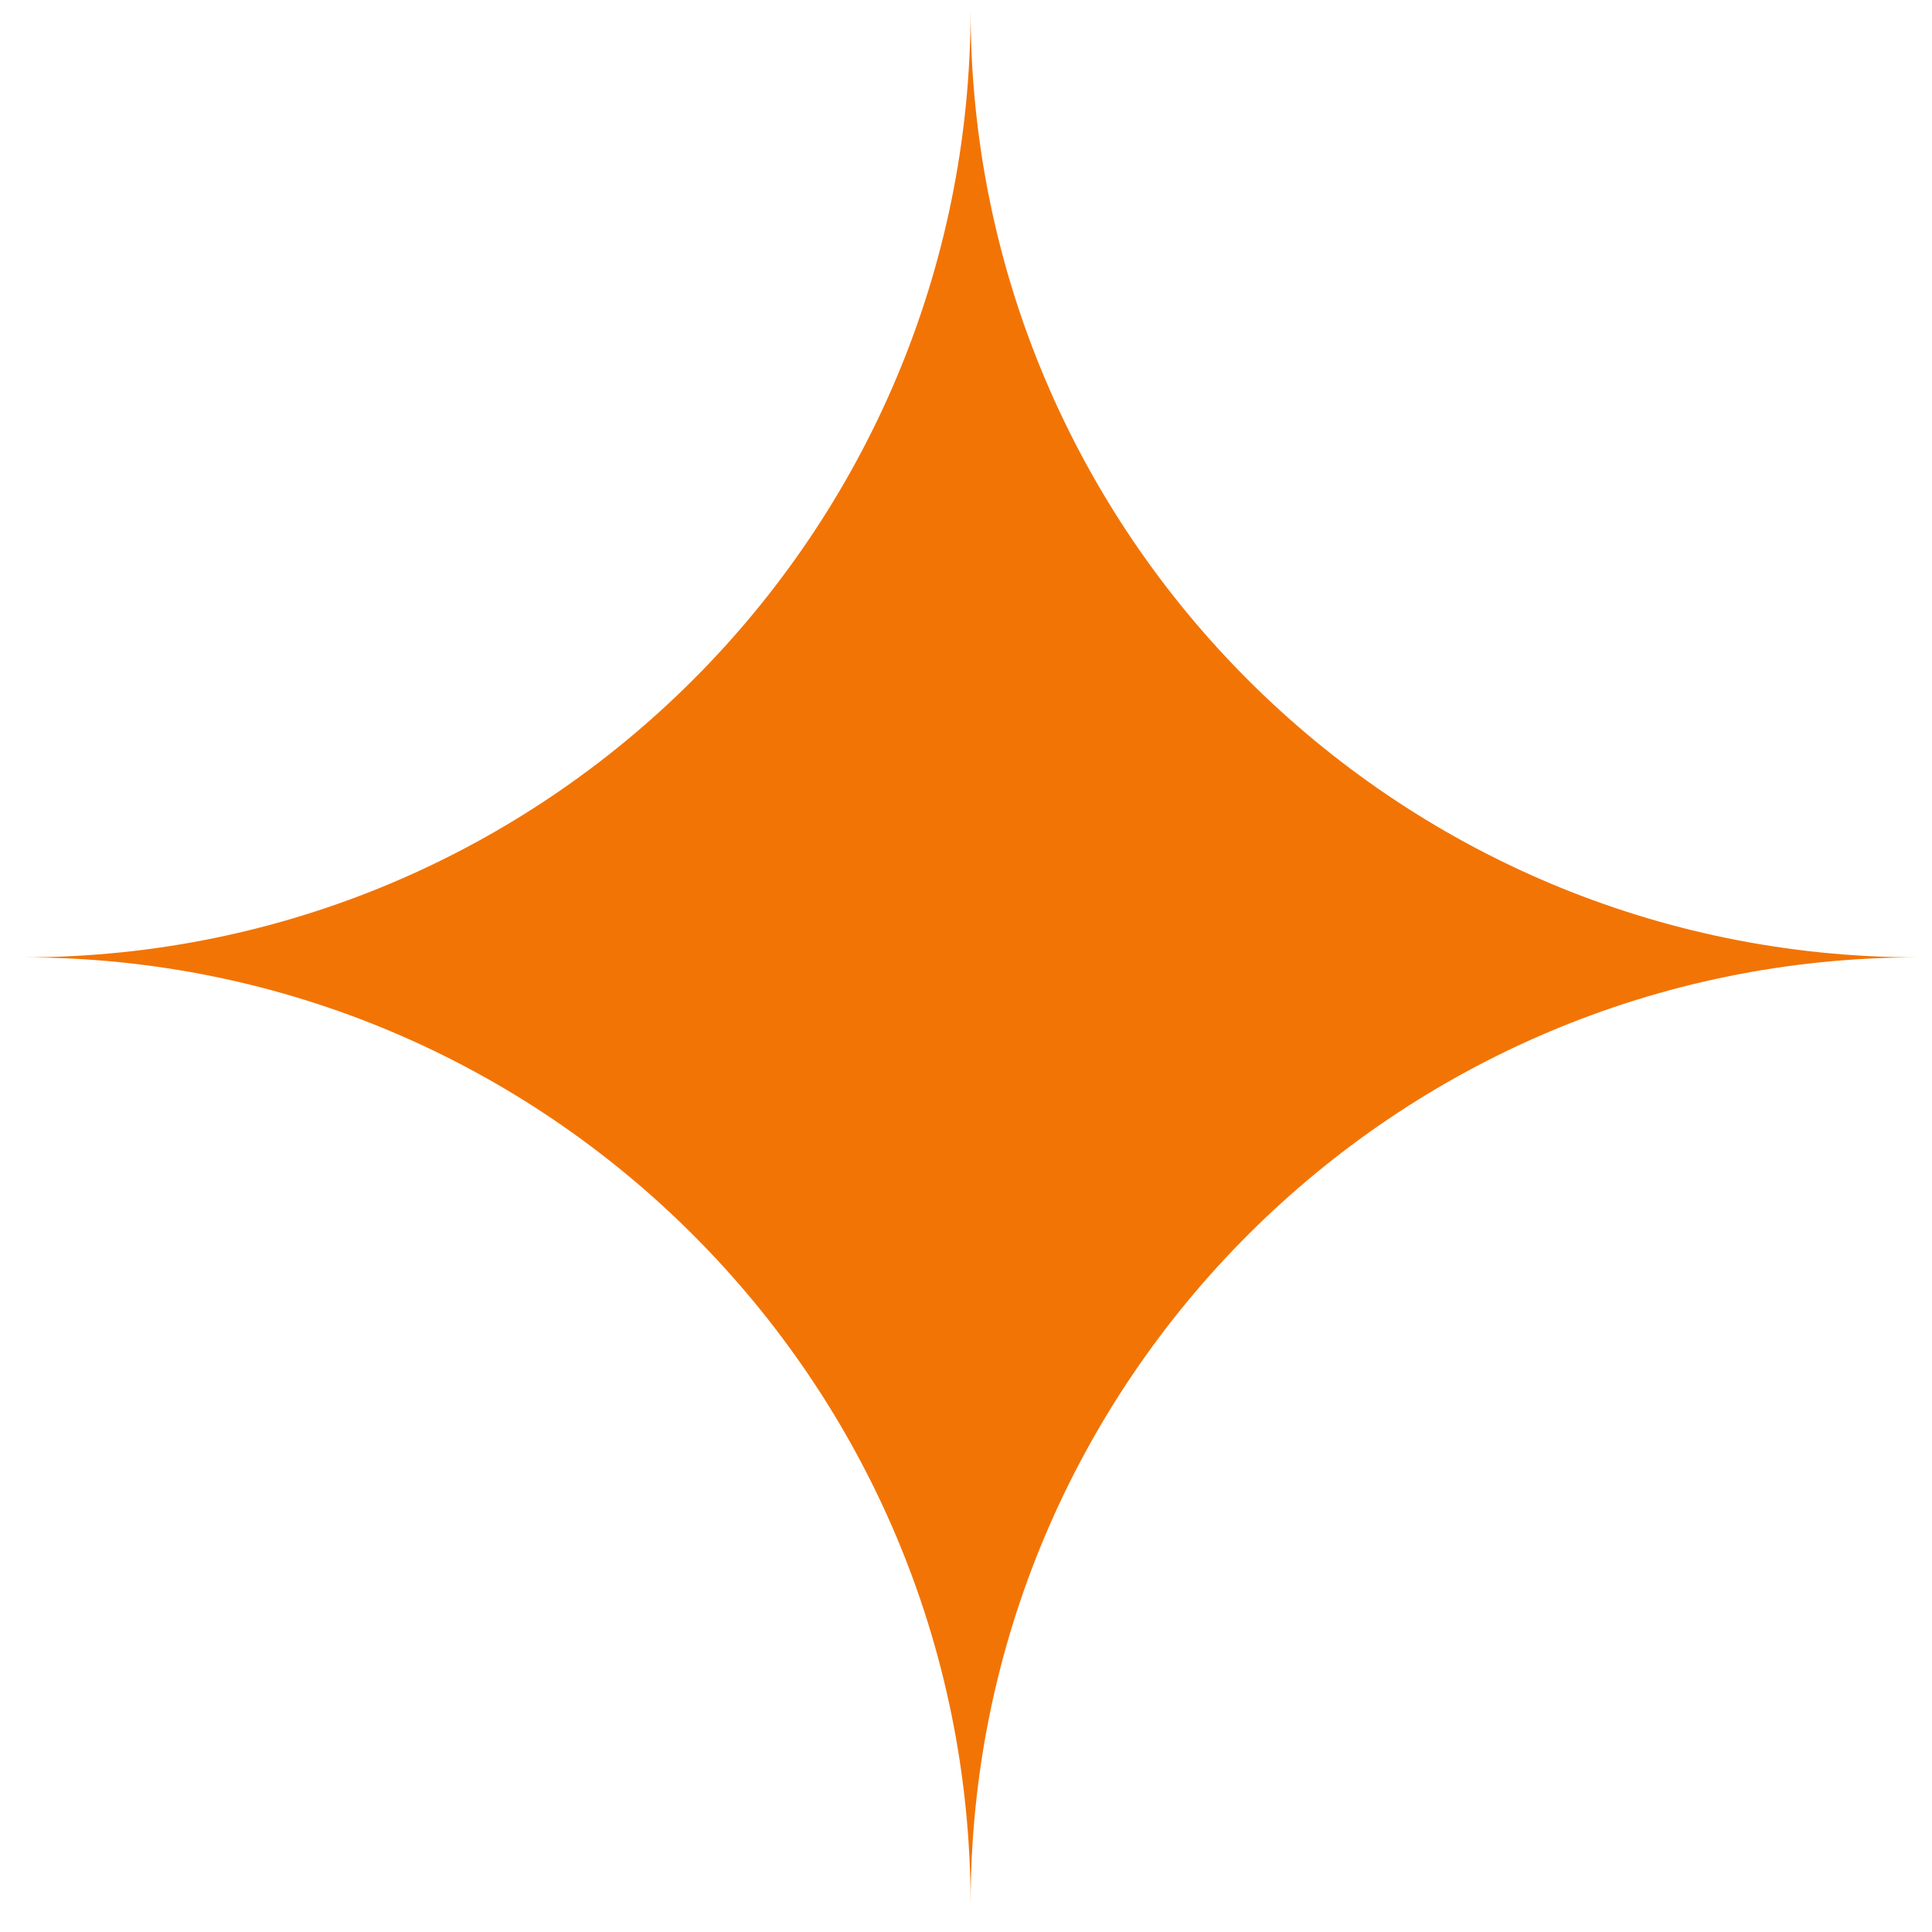
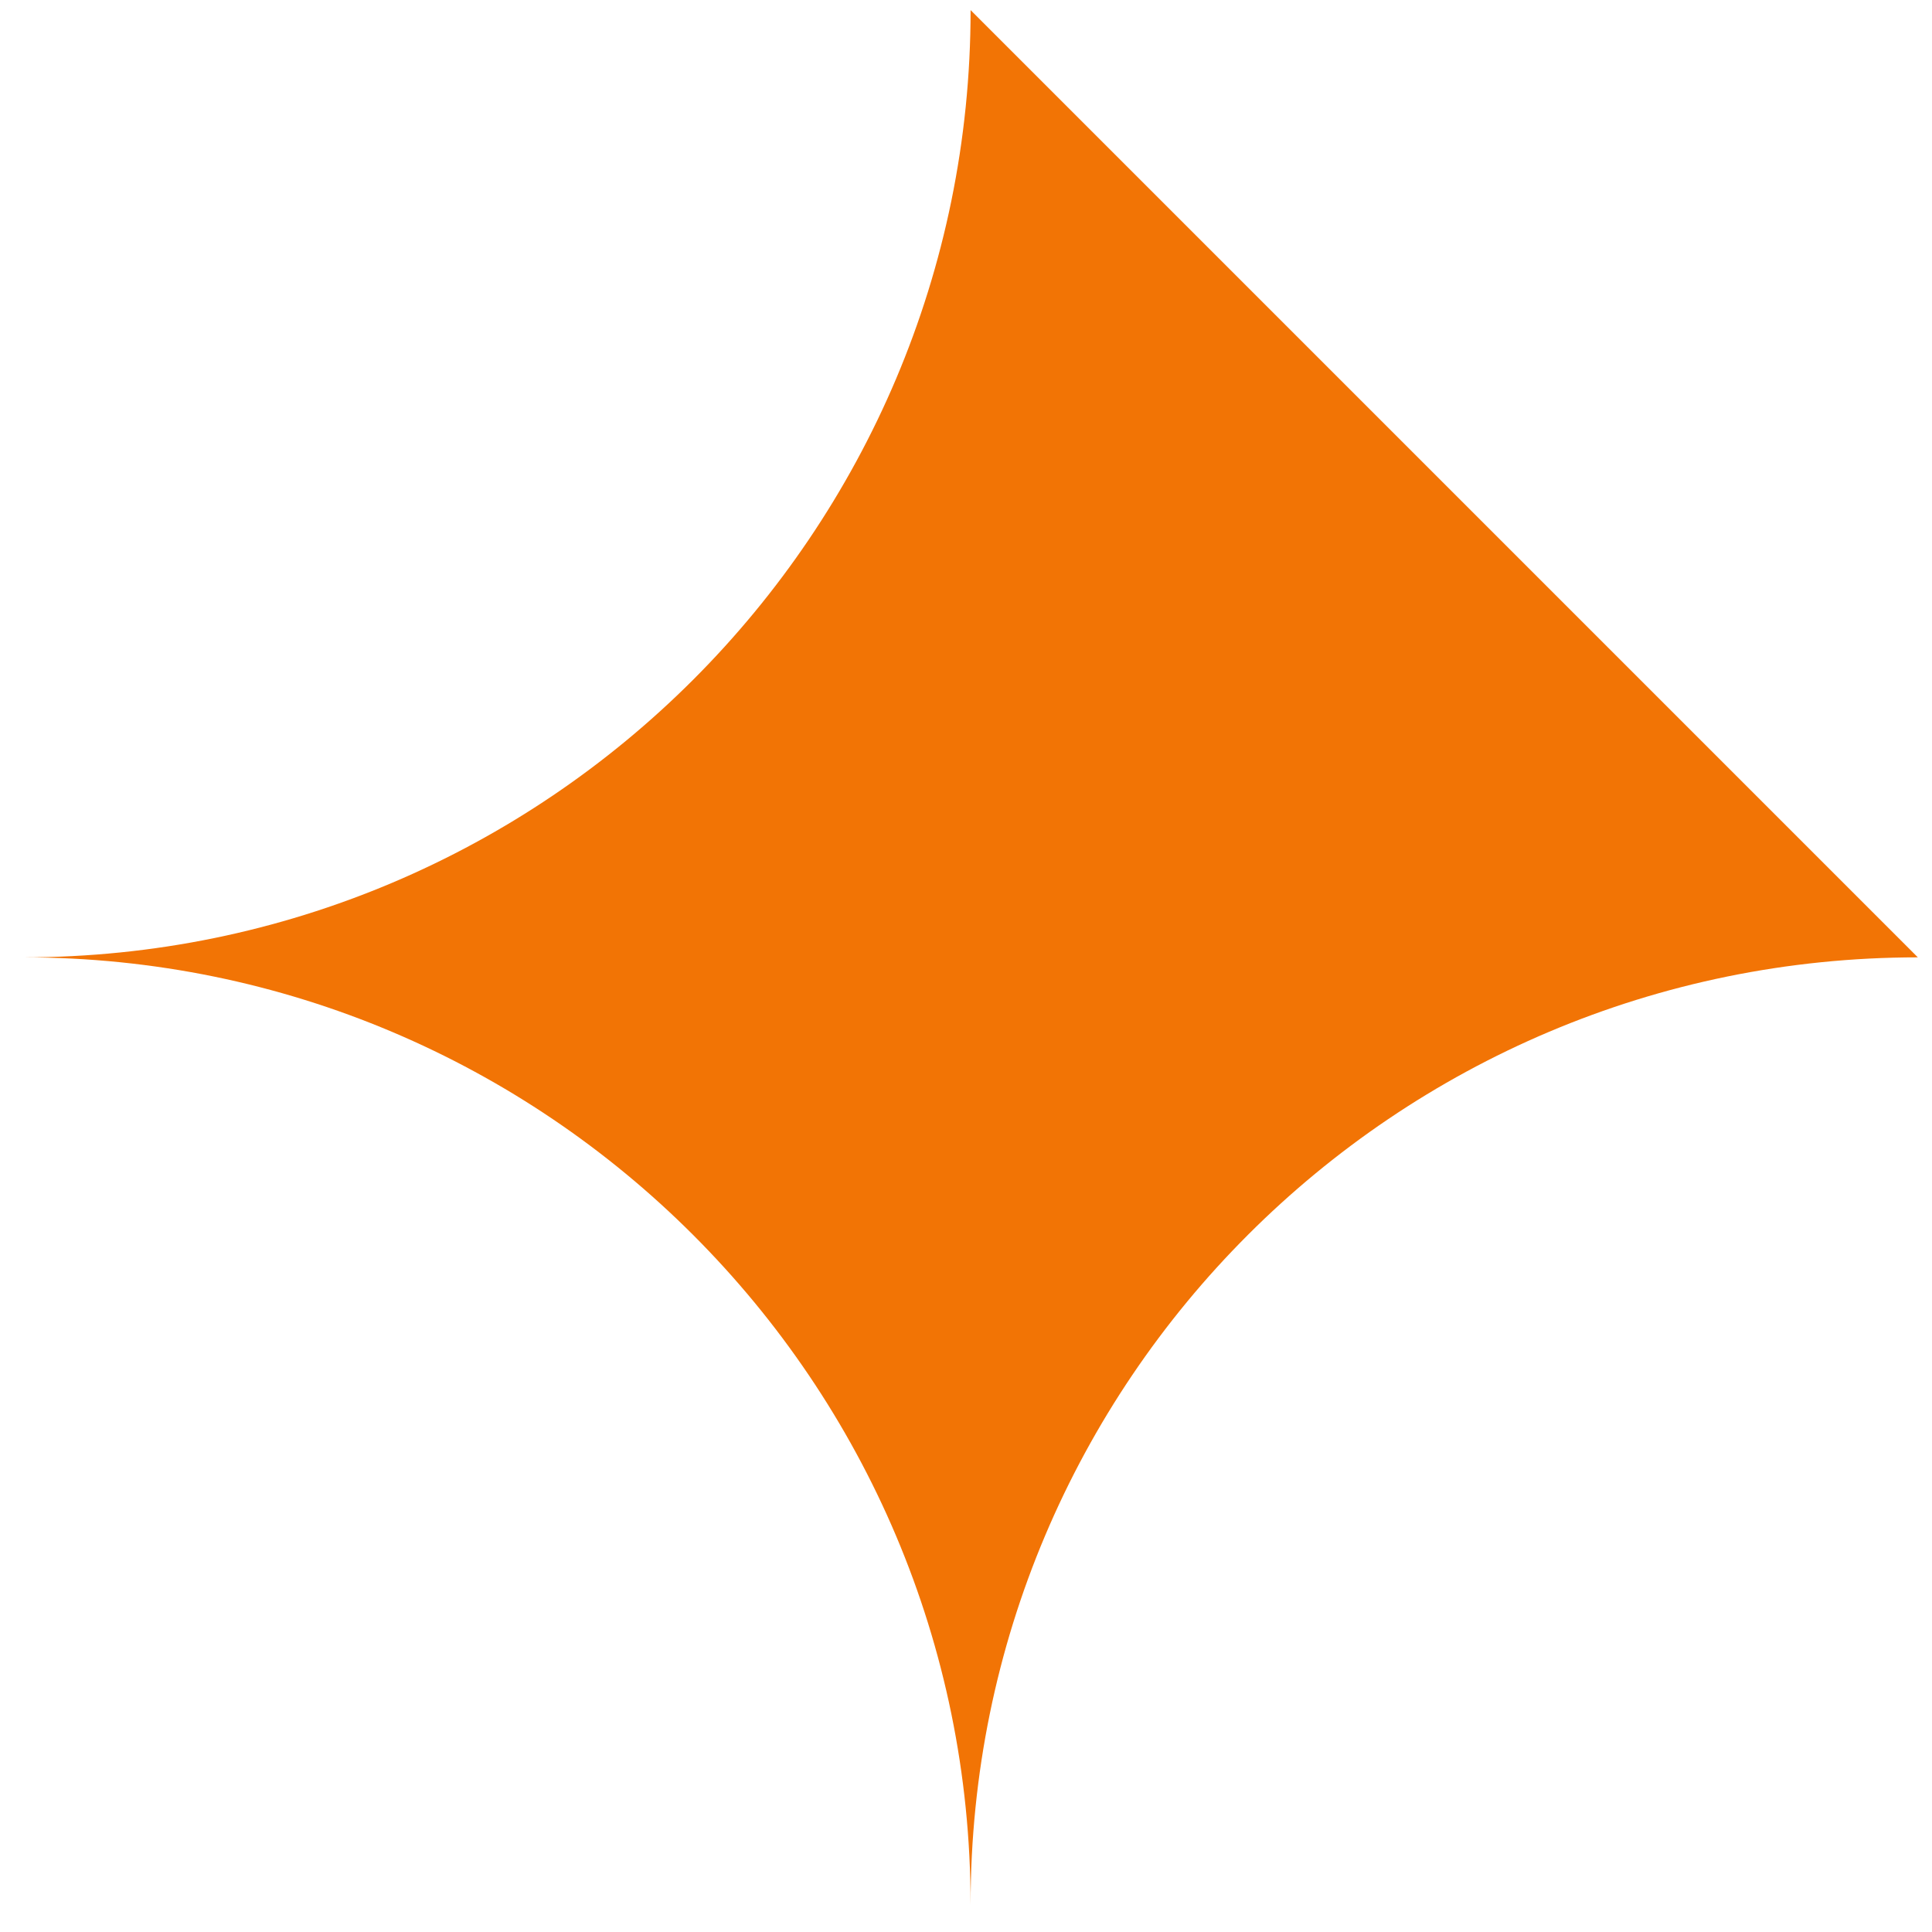
<svg xmlns="http://www.w3.org/2000/svg" width="61" height="61" viewBox="0 0 61 61" fill="none">
-   <path d="M30.645 0.319C30.645 16.83 17.248 30.227 0.737 30.227C17.248 30.227 30.645 43.624 30.645 60.135C30.645 43.607 44.042 30.227 60.553 30.227C44.042 30.227 30.645 16.847 30.645 0.319Z" fill="#F27405" />
+   <path d="M30.645 0.319C30.645 16.83 17.248 30.227 0.737 30.227C17.248 30.227 30.645 43.624 30.645 60.135C30.645 43.607 44.042 30.227 60.553 30.227Z" fill="#F27405" />
</svg>